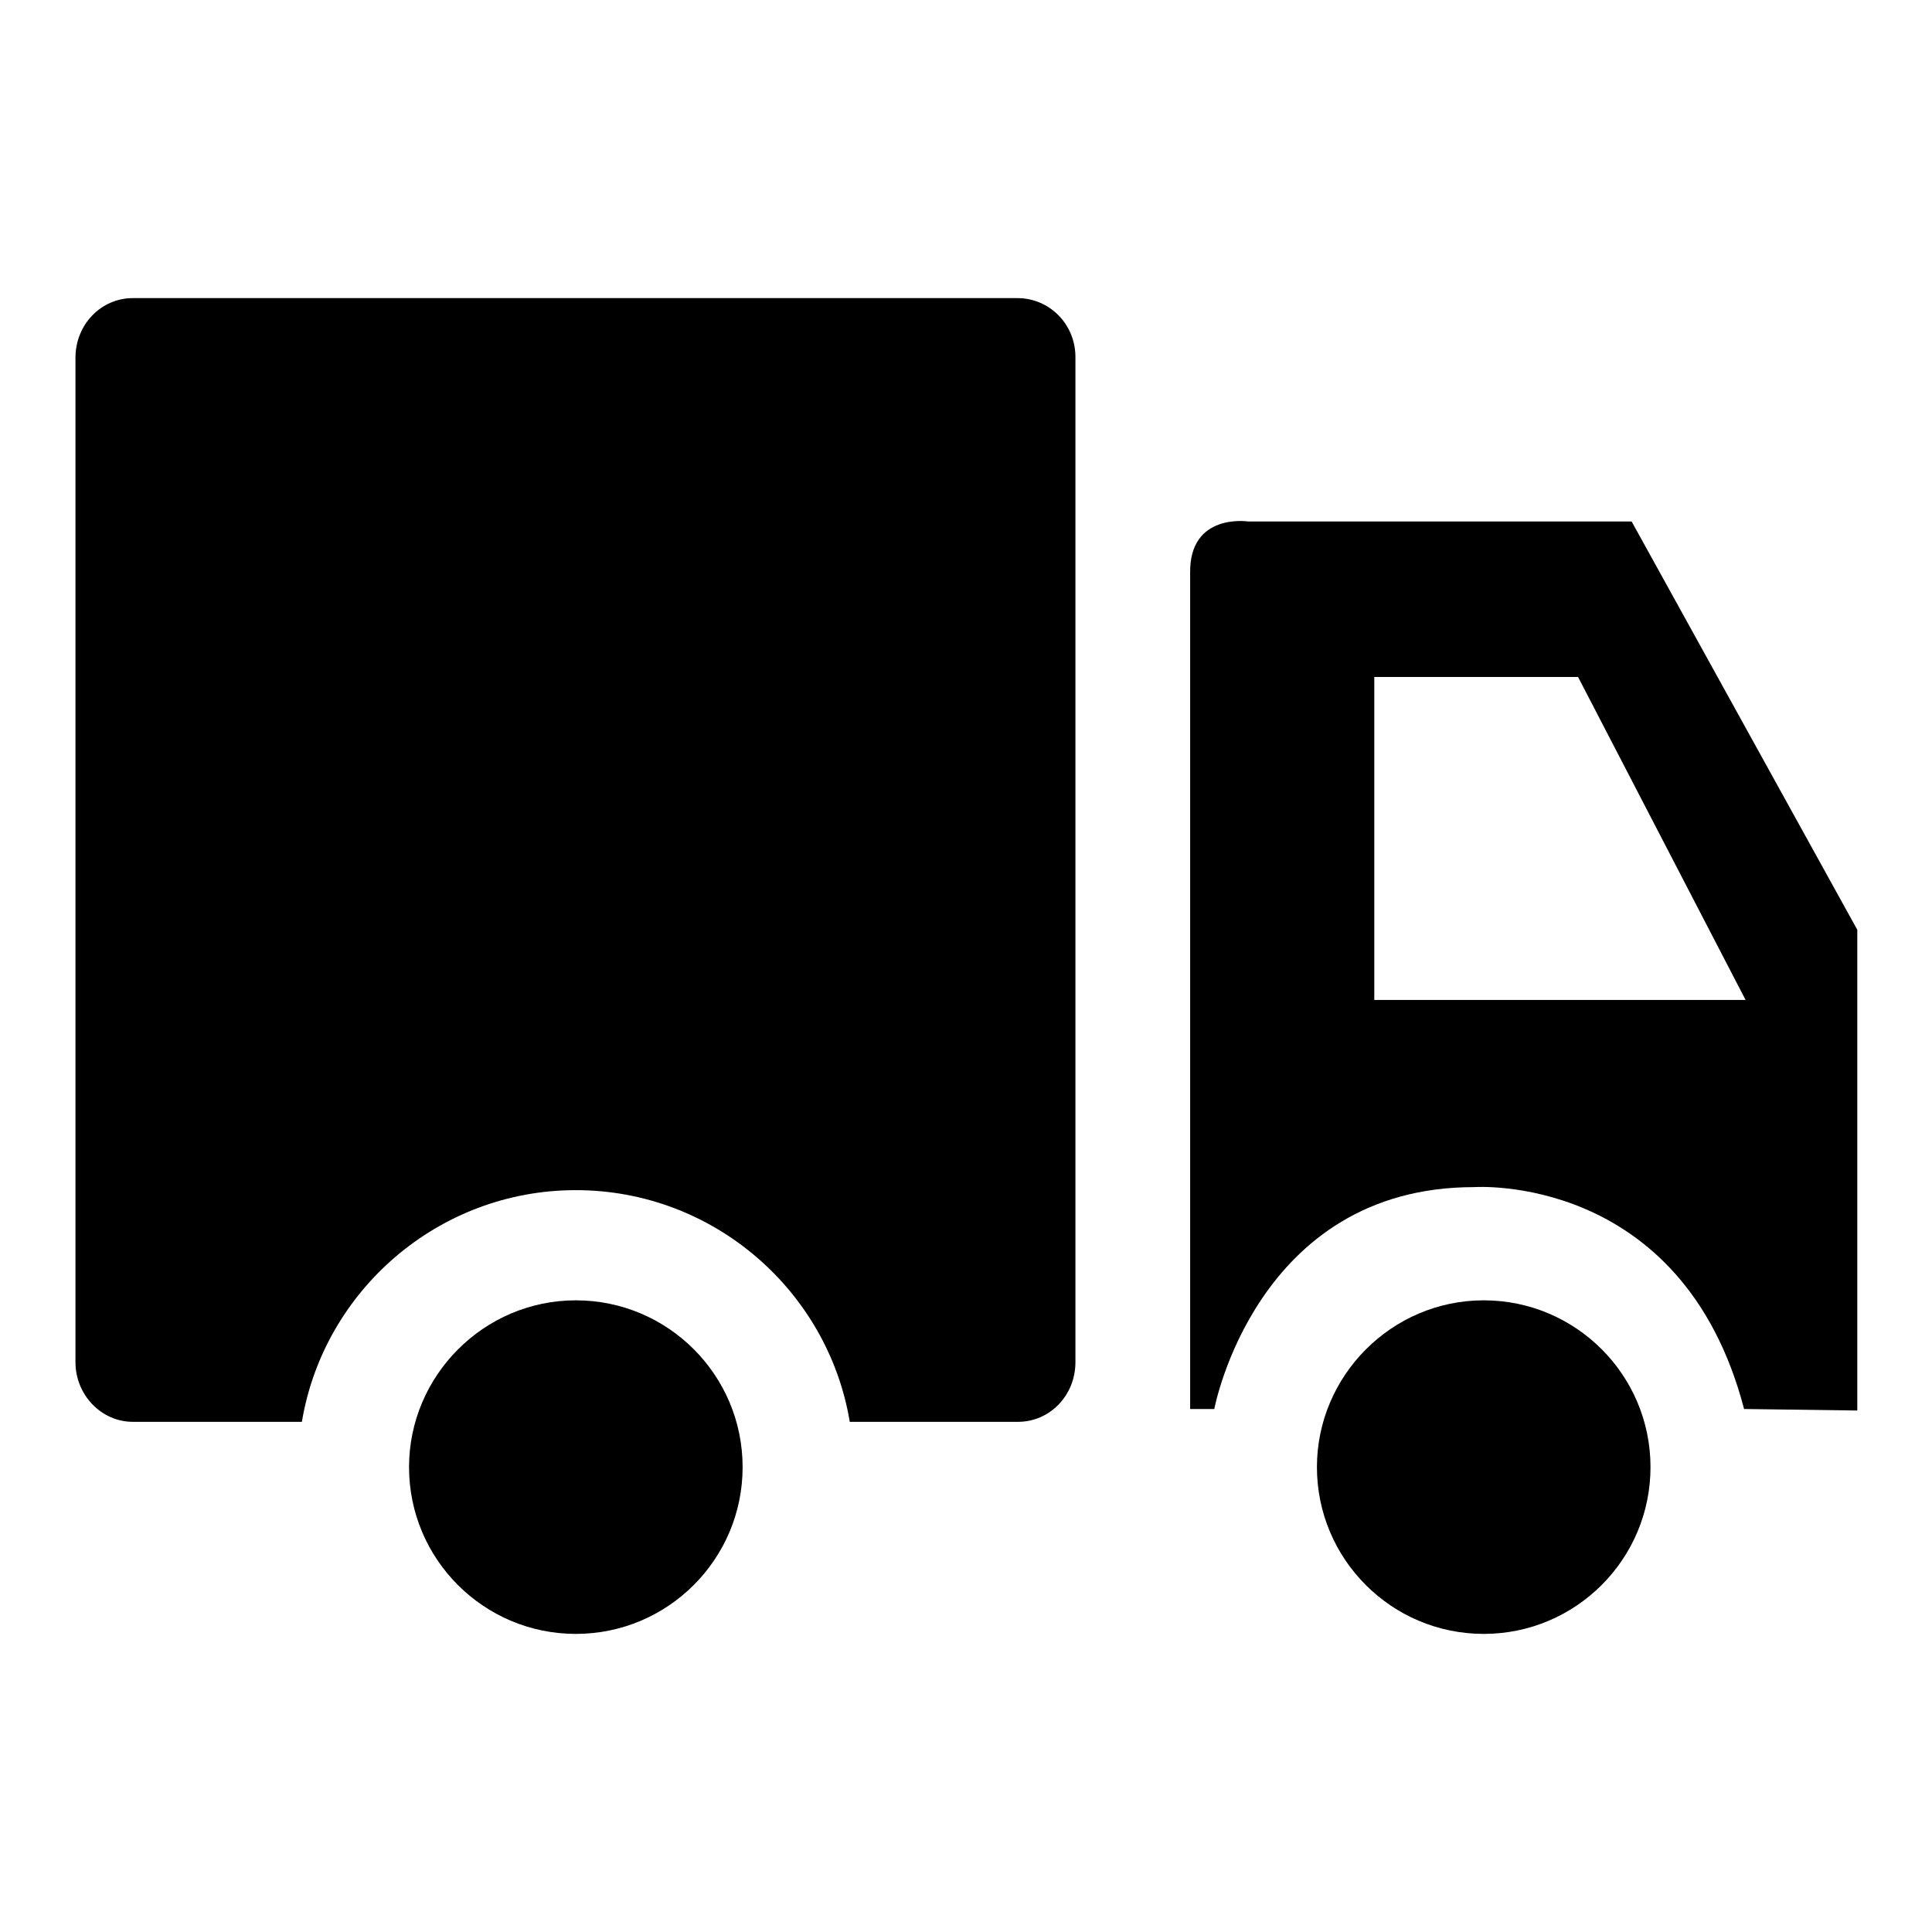
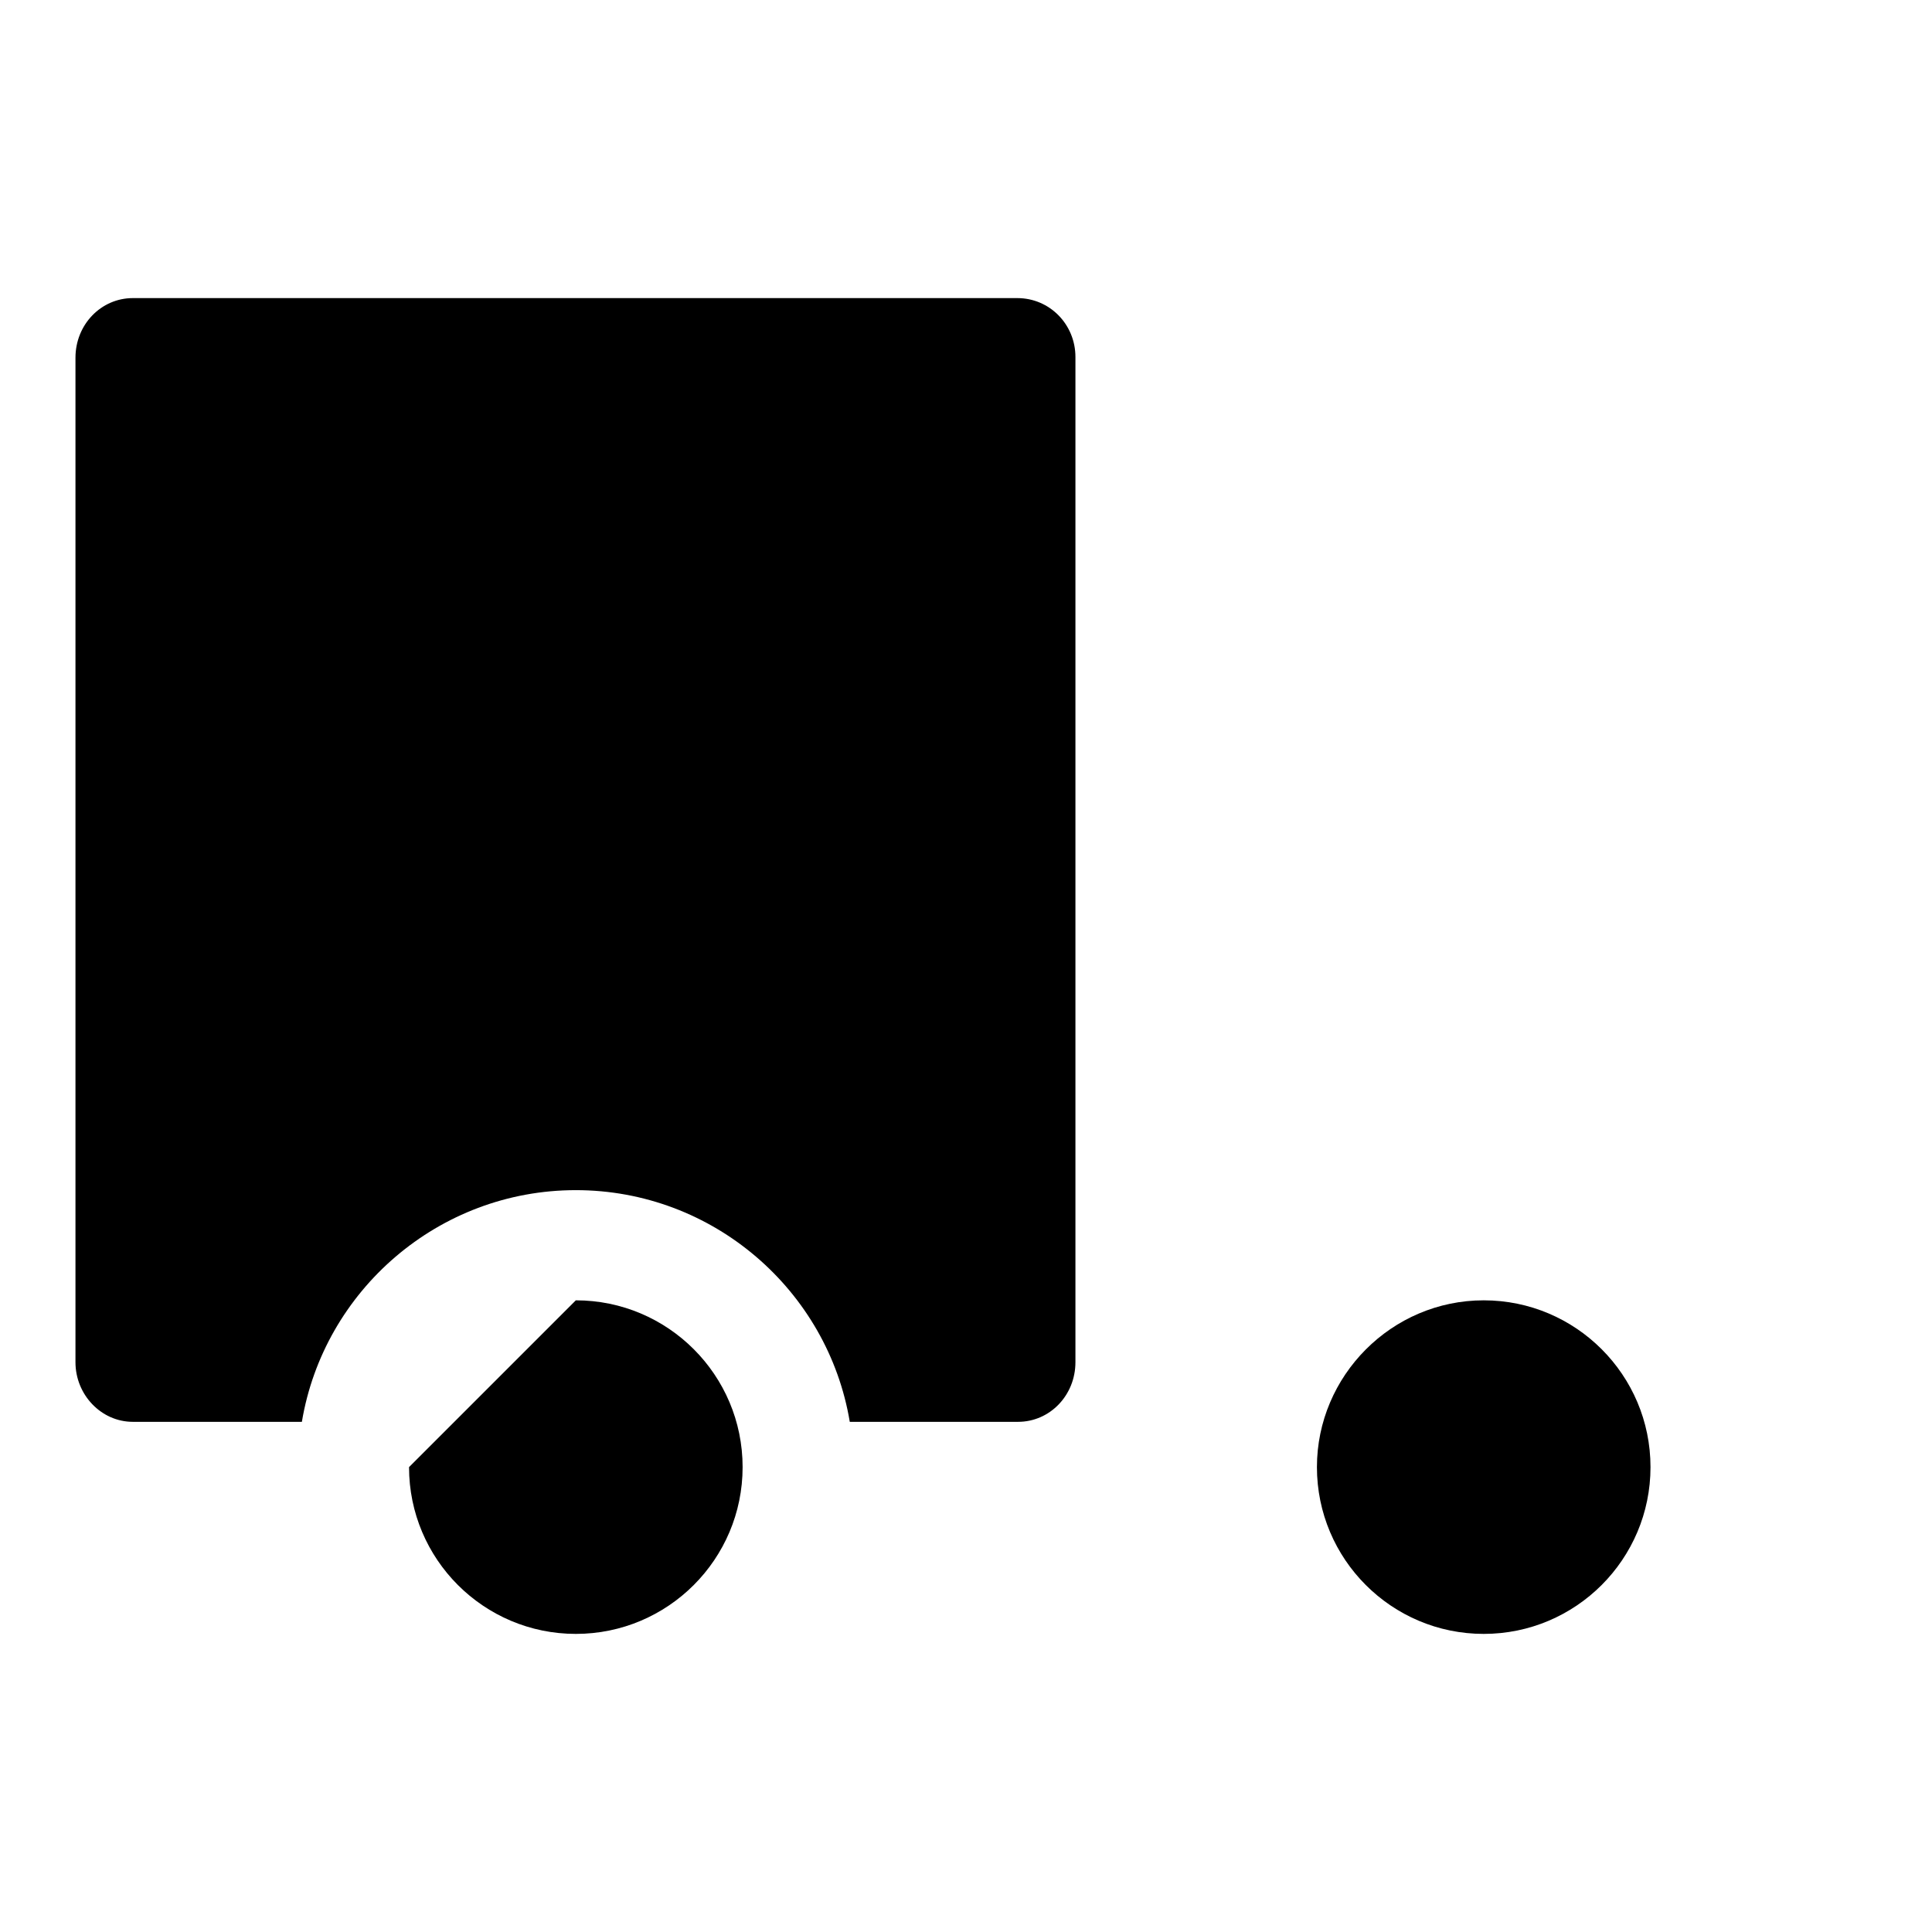
<svg xmlns="http://www.w3.org/2000/svg" version="1.1" x="0px" y="0px" viewBox="0 0 256 256" enable-background="new 0 0 256 256" xml:space="preserve">
  <g>
    <g>
      <path fill="#000000" d="M134.8,39.5H17.6c-4.2,0-7.6,3.5-7.6,7.9v133.1c0,4.3,3.4,7.9,7.6,7.9H40c2.9-17.4,18.1-30.7,36.3-30.7s33.4,13.3,36.3,30.7h22.3c4.2,0,7.6-3.5,7.6-7.9V47.3C142.5,43,139.1,39.5,134.8,39.5z" />
-       <path fill="#000000" d="M54.2,194.4c0,12.2,9.9,22.1,22.1,22.1s22.1-9.9,22.1-22.1c0-12.2-9.9-22.1-22.1-22.1S54.2,182.3,54.2,194.4z" />
+       <path fill="#000000" d="M54.2,194.4c0,12.2,9.9,22.1,22.1,22.1s22.1-9.9,22.1-22.1c0-12.2-9.9-22.1-22.1-22.1z" />
      <path fill="#000000" d="M174.5,194.4c0,12.2,9.9,22.1,22.1,22.1s22.1-9.9,22.1-22.1c0-12.2-9.9-22.1-22.1-22.1S174.5,182.3,174.5,194.4z" />
-       <path fill="#000000" d="M216.2,69.1h-50.8c0,0-7.8-1.2-7.7,6.8c0,10.8,0,104,0,104v6.8h3.2c0,0,5.5-29.4,34.4-29.4c0,0,27.6-2,35.8,29.4l15,0.2v-63.7L216.2,69.1z M182.1,132.5V89.7h27l22.2,42.8L182.1,132.5L182.1,132.5z" />
    </g>
  </g>
</svg>